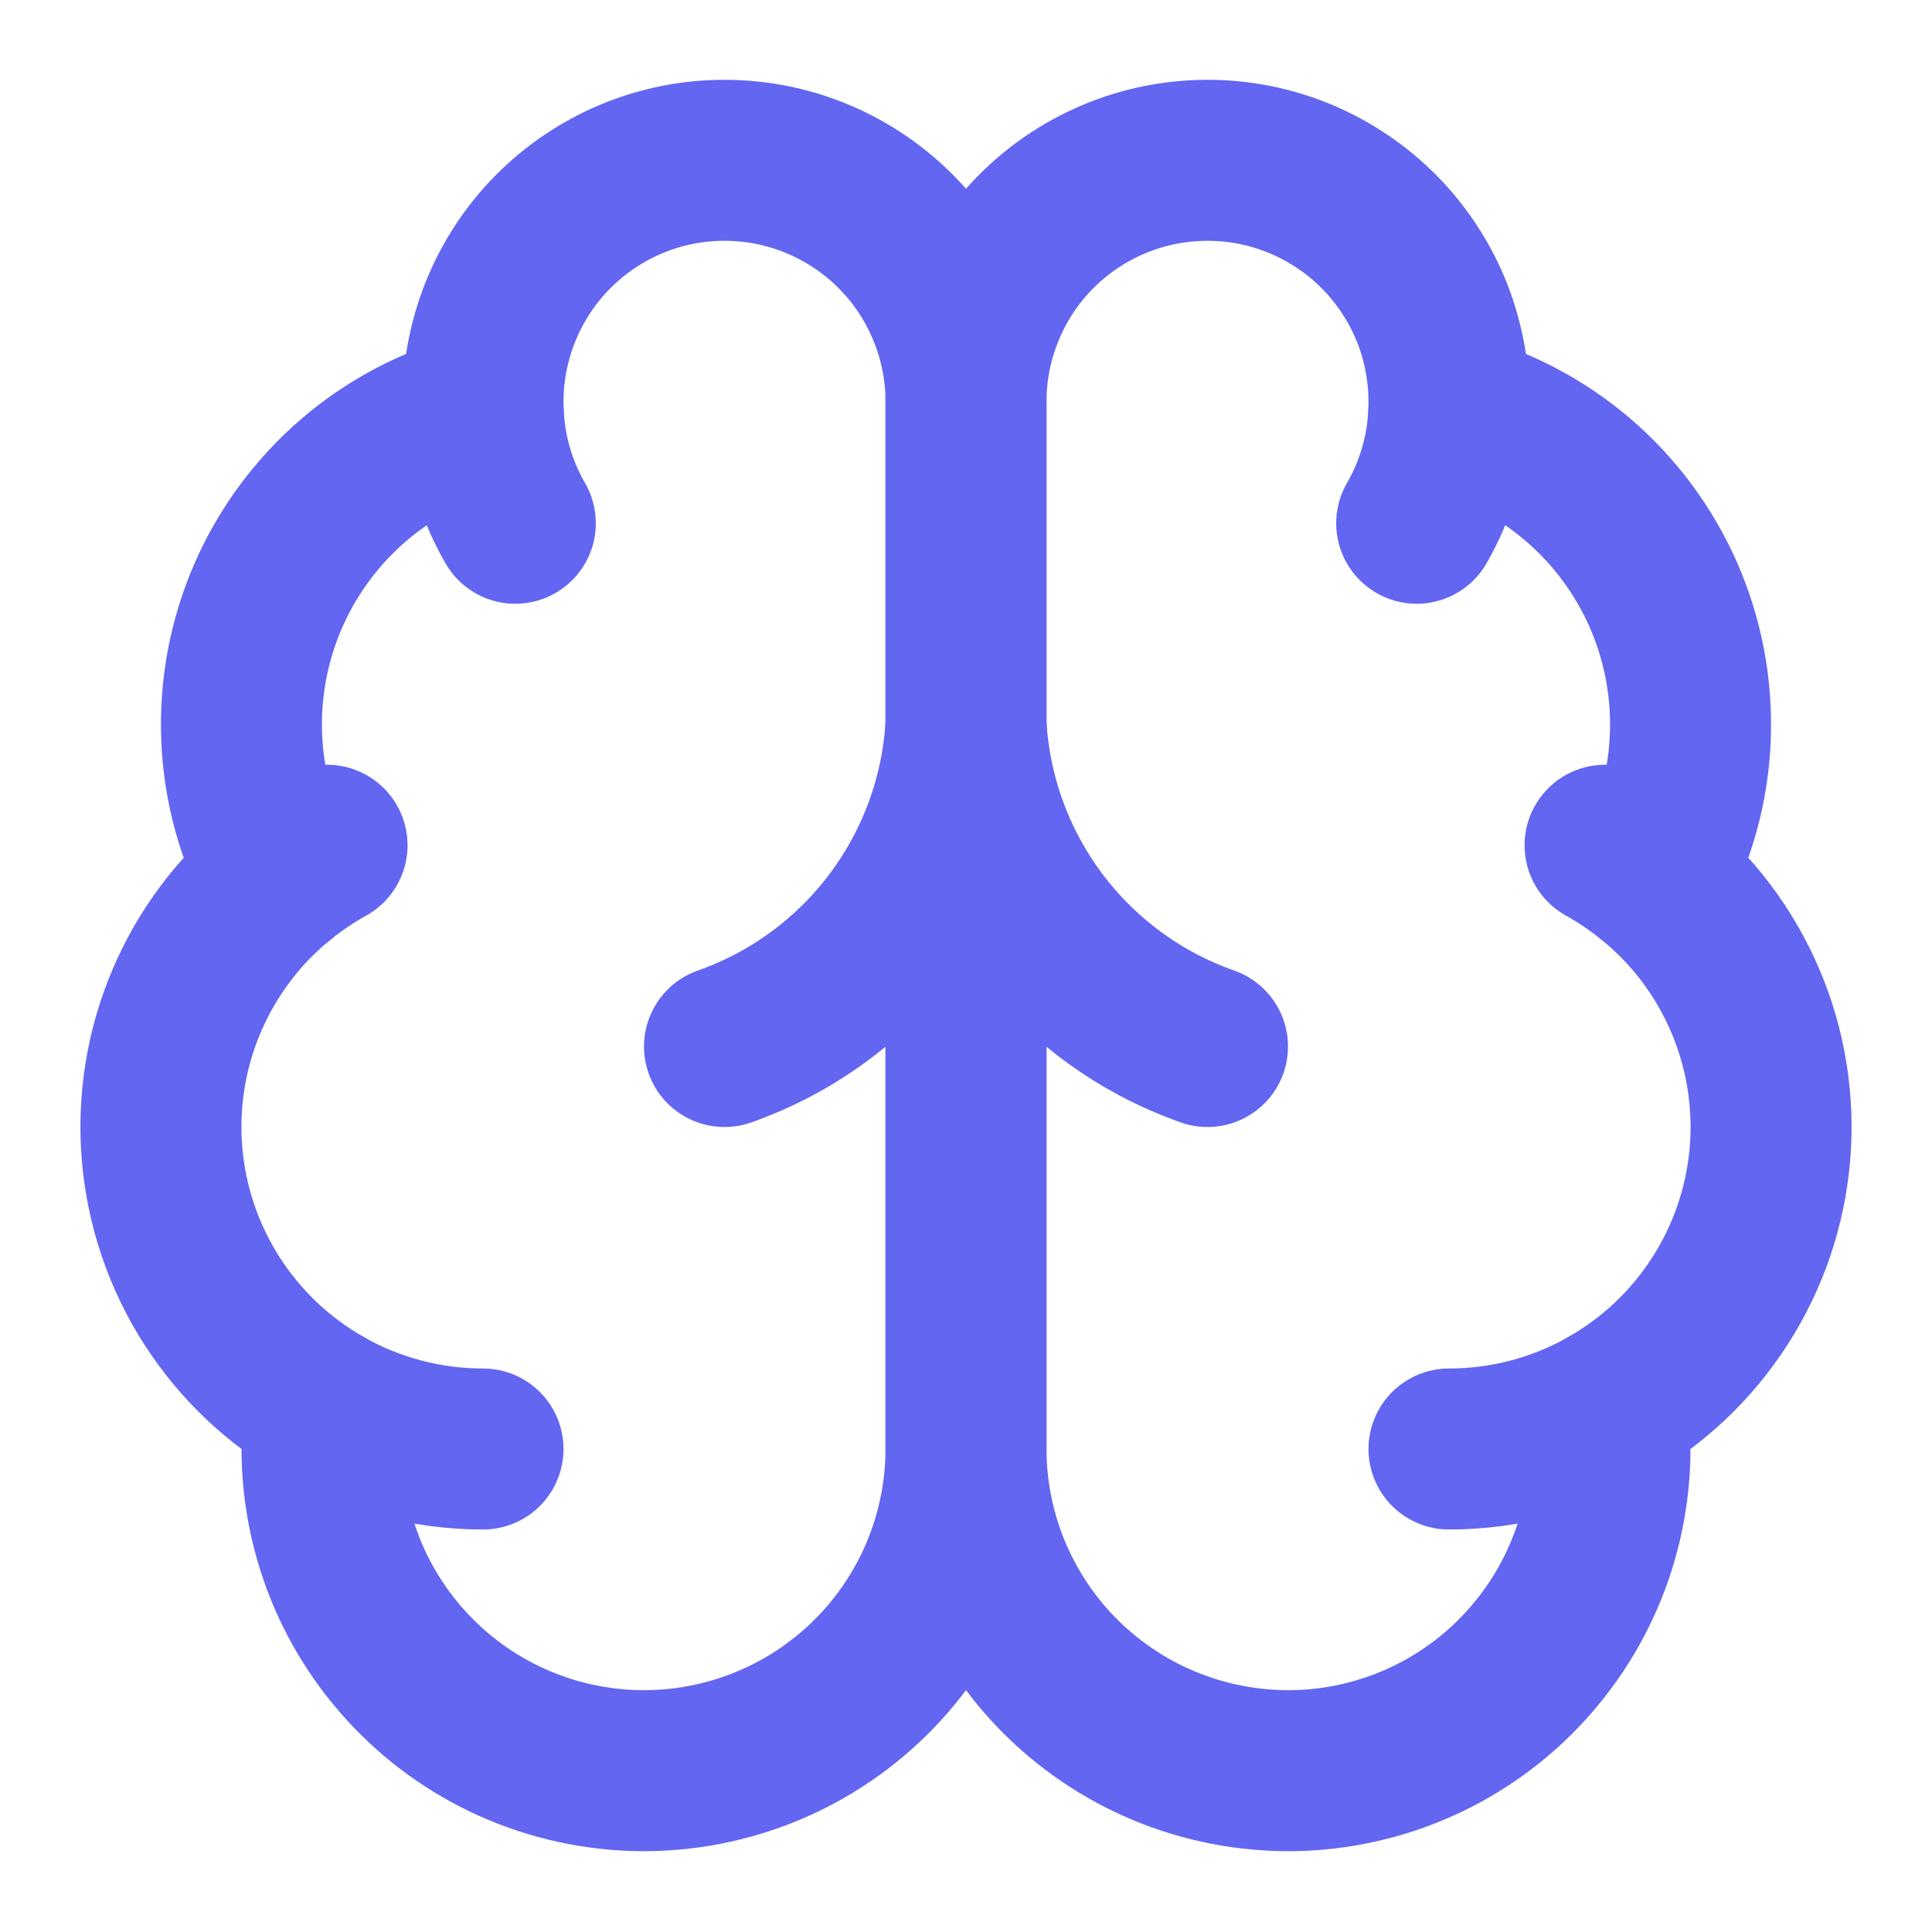
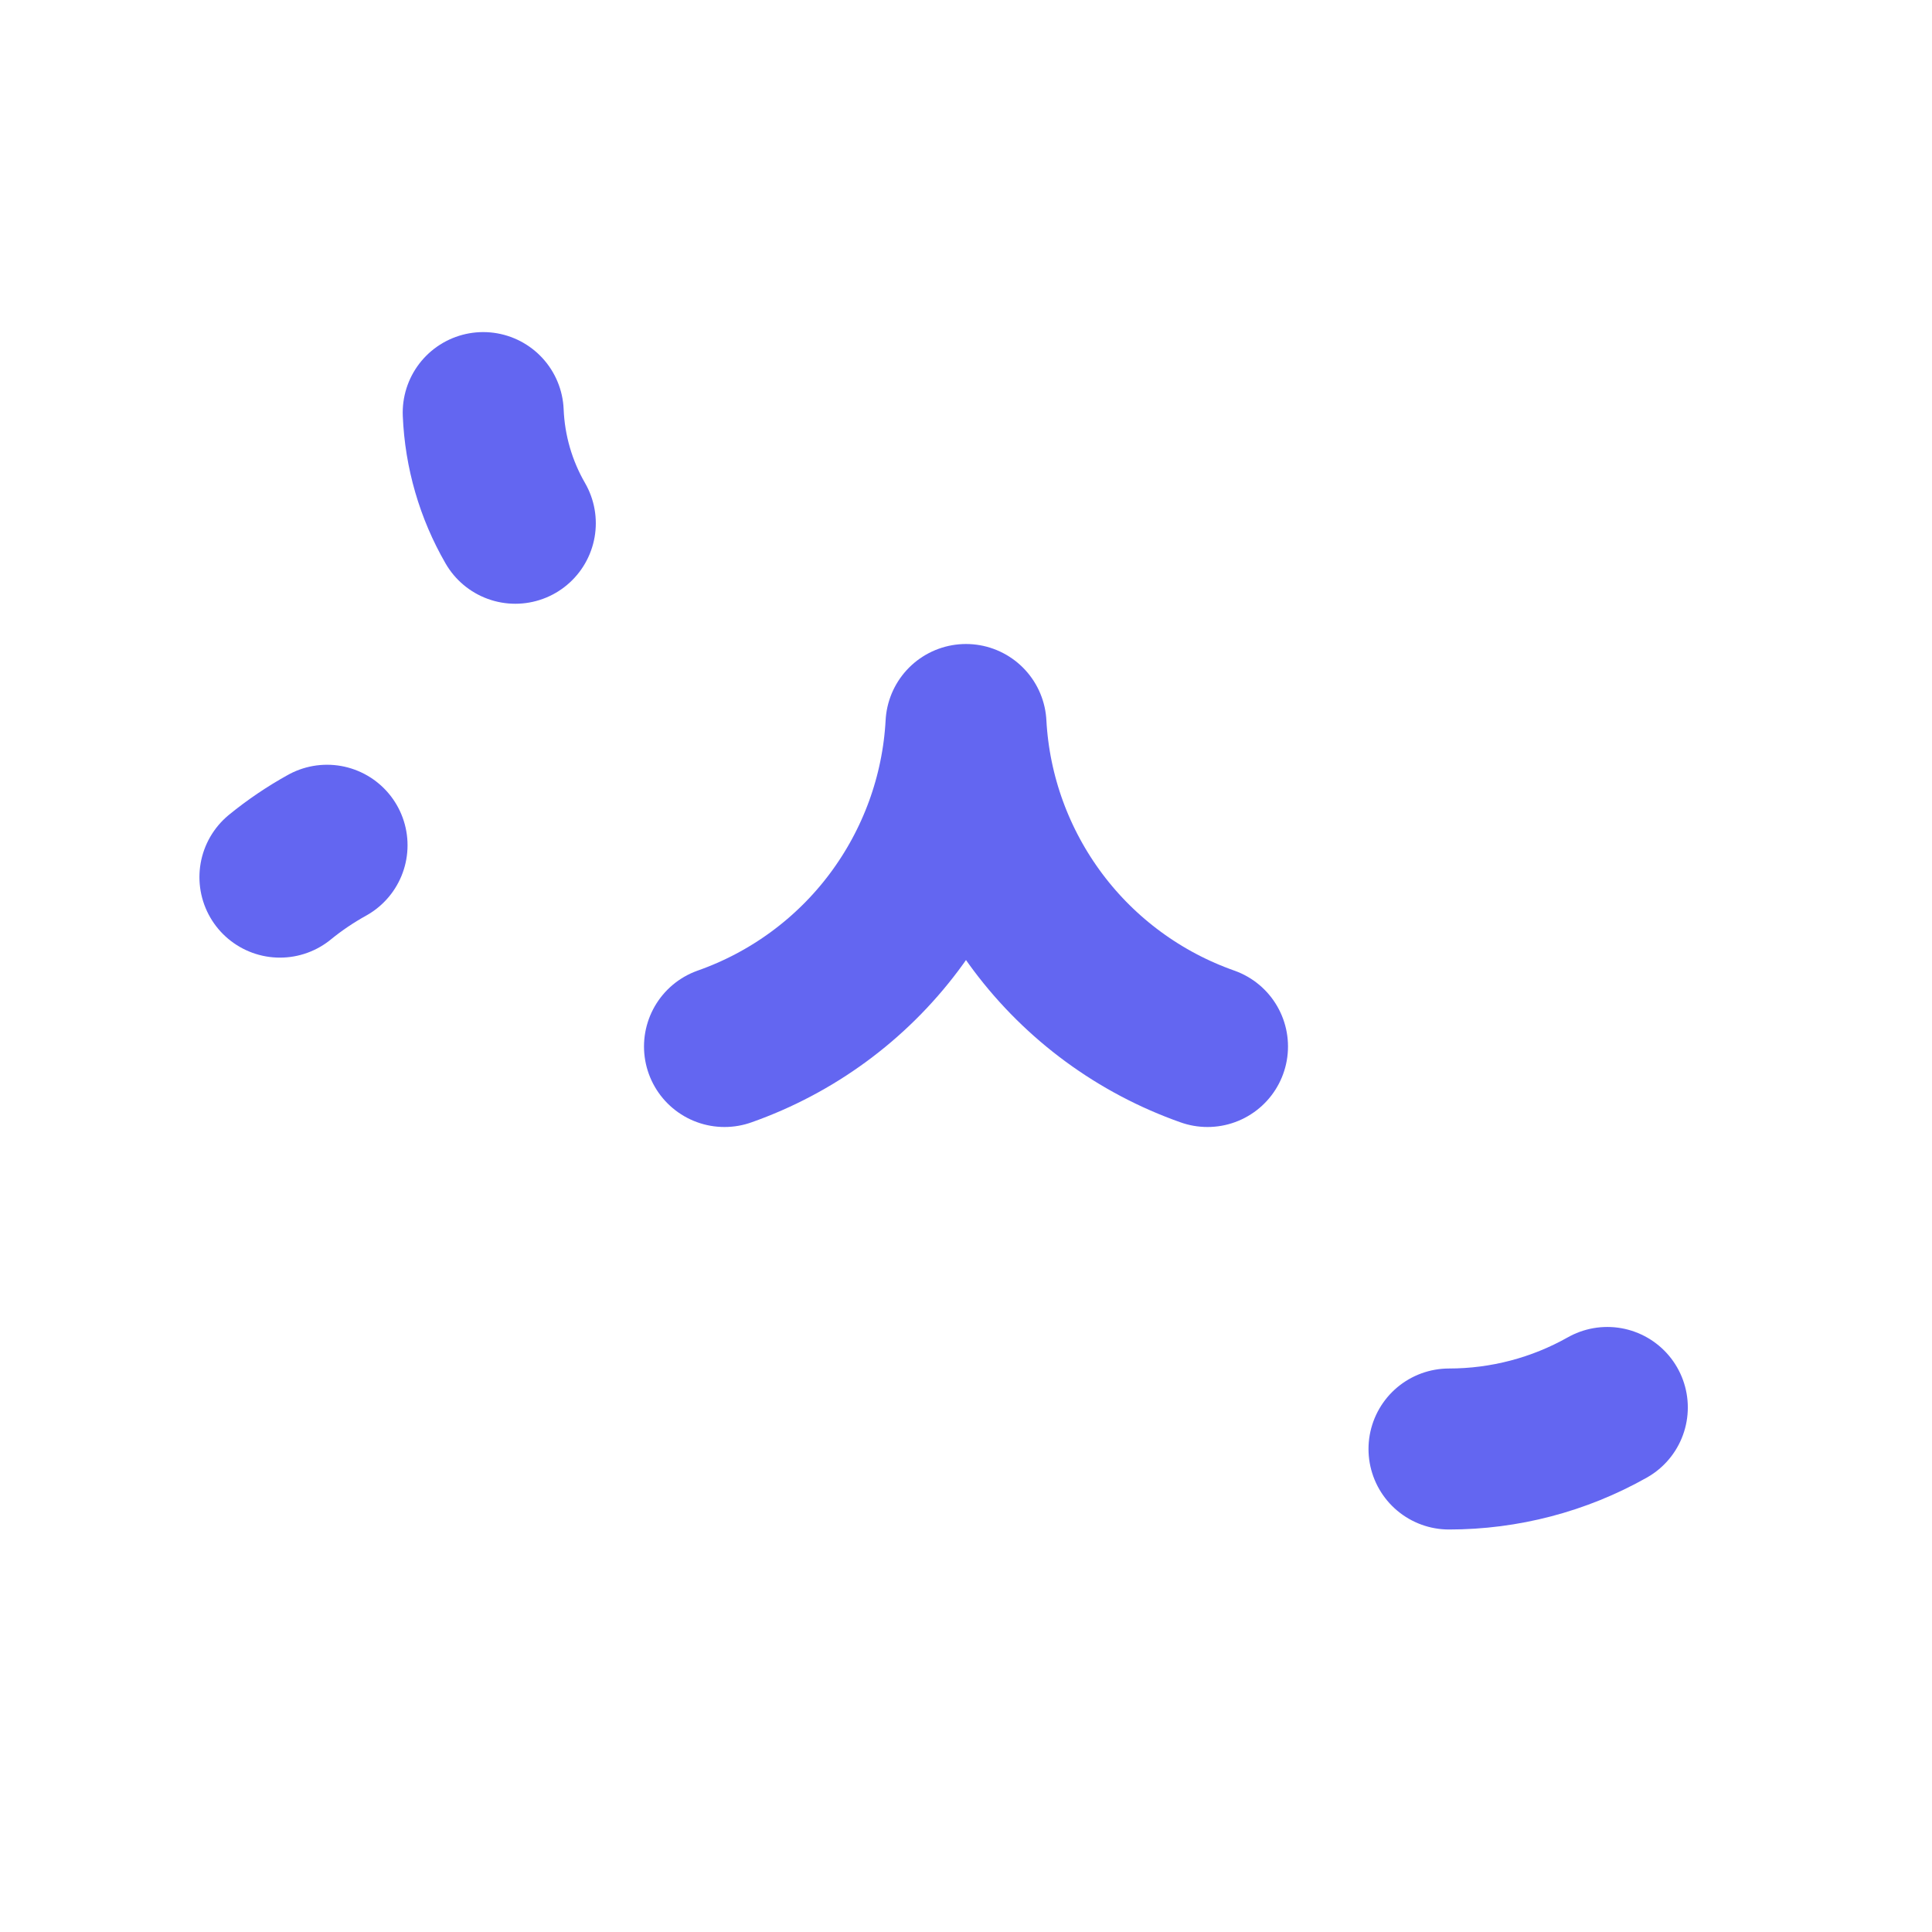
<svg xmlns="http://www.w3.org/2000/svg" width="18" height="18" viewBox="0 0 18 18" fill="none">
-   <path d="M9 3.75C9.001 3.45 8.942 3.153 8.826 2.876C8.711 2.599 8.541 2.348 8.327 2.138C8.113 1.928 7.859 1.763 7.58 1.652C7.301 1.541 7.003 1.488 6.703 1.494C6.403 1.5 6.108 1.566 5.834 1.688C5.56 1.811 5.313 1.986 5.108 2.205C4.903 2.424 4.744 2.682 4.64 2.963C4.536 3.245 4.489 3.544 4.502 3.844C4.061 3.957 3.652 4.169 3.305 4.464C2.959 4.759 2.684 5.129 2.501 5.546C2.319 5.963 2.233 6.416 2.252 6.871C2.27 7.326 2.392 7.77 2.608 8.171C2.228 8.479 1.93 8.876 1.739 9.325C1.547 9.775 1.469 10.265 1.51 10.752C1.551 11.239 1.711 11.709 1.975 12.12C2.239 12.531 2.599 12.872 3.025 13.112C2.972 13.519 3.004 13.932 3.117 14.326C3.23 14.72 3.423 15.087 3.684 15.403C3.944 15.72 4.267 15.98 4.632 16.167C4.997 16.354 5.397 16.464 5.806 16.491C6.215 16.517 6.625 16.459 7.011 16.321C7.397 16.183 7.751 15.967 8.05 15.687C8.35 15.407 8.588 15.068 8.752 14.692C8.915 14.316 9 13.91 9 13.5V3.75Z" stroke="#6366F1" stroke-width="1.5" stroke-linecap="round" stroke-linejoin="round" />
-   <path d="M9 3.75C8.999 3.45 9.058 3.153 9.174 2.876C9.289 2.599 9.459 2.348 9.673 2.138C9.887 1.928 10.141 1.763 10.42 1.652C10.699 1.541 10.997 1.488 11.297 1.494C11.597 1.5 11.892 1.566 12.166 1.688C12.44 1.811 12.687 1.986 12.892 2.205C13.097 2.424 13.257 2.682 13.361 2.963C13.464 3.245 13.511 3.544 13.498 3.844C13.939 3.957 14.348 4.169 14.695 4.464C15.041 4.759 15.316 5.129 15.499 5.546C15.681 5.963 15.767 6.416 15.748 6.871C15.73 7.326 15.608 7.77 15.392 8.171C15.772 8.479 16.07 8.876 16.261 9.325C16.453 9.775 16.531 10.265 16.49 10.752C16.449 11.239 16.289 11.709 16.025 12.12C15.761 12.531 15.401 12.872 14.975 13.112C15.028 13.519 14.996 13.932 14.883 14.326C14.77 14.72 14.577 15.087 14.316 15.403C14.056 15.72 13.733 15.98 13.368 16.167C13.003 16.354 12.604 16.464 12.194 16.491C11.785 16.517 11.375 16.459 10.989 16.321C10.603 16.183 10.249 15.967 9.95 15.687C9.65 15.407 9.412 15.068 9.248 14.692C9.085 14.316 9 13.91 9 13.5V3.75Z" stroke="#6366F1" stroke-width="1.5" stroke-linecap="round" stroke-linejoin="round" />
  <path d="M11.25 9.75C10.62 9.528 10.07 9.125 9.67 8.591C9.27 8.057 9.036 7.417 9 6.75C8.964 7.417 8.73 8.057 8.33 8.591C7.93 9.125 7.38 9.528 6.75 9.75" stroke="#6366F1" stroke-width="1.5" stroke-linecap="round" stroke-linejoin="round" />
-   <path d="M13.199 4.875C13.381 4.56 13.483 4.207 13.498 3.844" stroke="#6366F1" stroke-width="1.5" stroke-linecap="round" stroke-linejoin="round" />
  <path d="M4.502 3.844C4.517 4.207 4.619 4.56 4.801 4.875" stroke="#6366F1" stroke-width="1.5" stroke-linecap="round" stroke-linejoin="round" />
  <path d="M2.608 8.172C2.745 8.06 2.892 7.961 3.047 7.875" stroke="#6366F1" stroke-width="1.5" stroke-linecap="round" stroke-linejoin="round" />
-   <path d="M14.954 7.875C15.108 7.961 15.255 8.06 15.392 8.172" stroke="#6366F1" stroke-width="1.5" stroke-linecap="round" stroke-linejoin="round" />
-   <path d="M4.5 13.5C3.983 13.5 3.475 13.367 3.025 13.113" stroke="#6366F1" stroke-width="1.5" stroke-linecap="round" stroke-linejoin="round" />
  <path d="M14.975 13.113C14.525 13.367 14.017 13.5 13.5 13.5" stroke="#6366F1" stroke-width="1.5" stroke-linecap="round" stroke-linejoin="round" />
</svg>